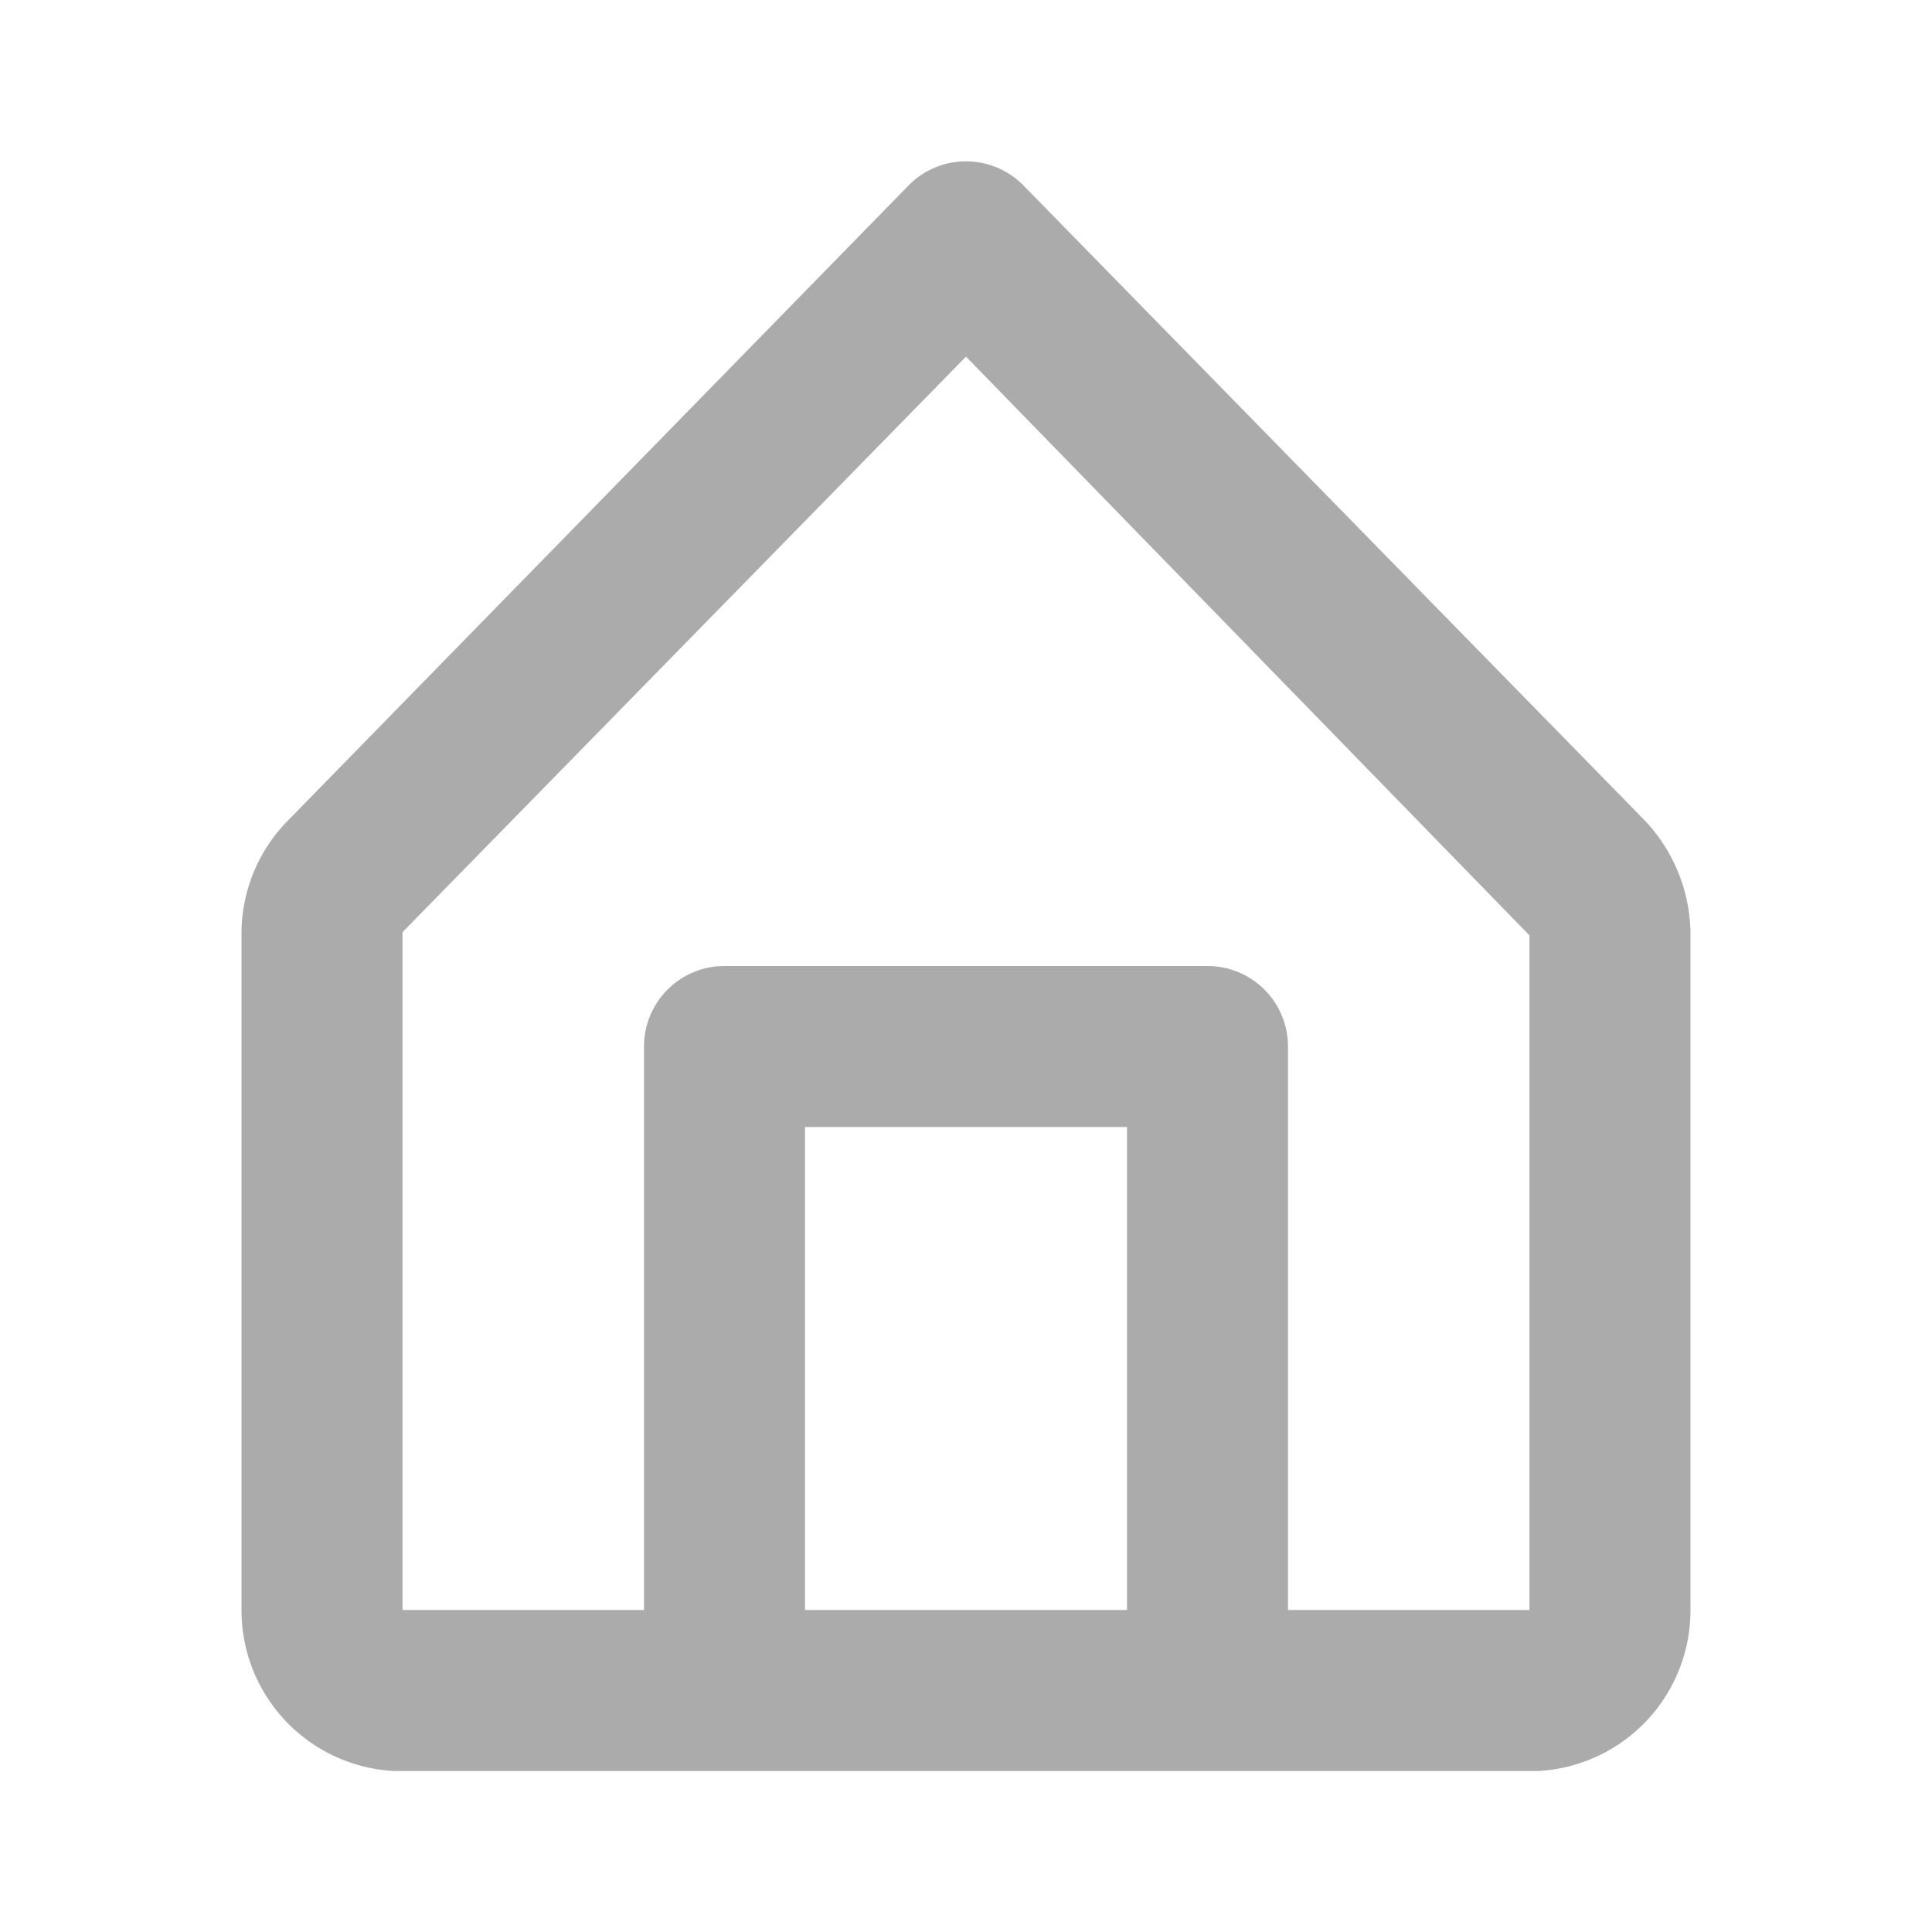
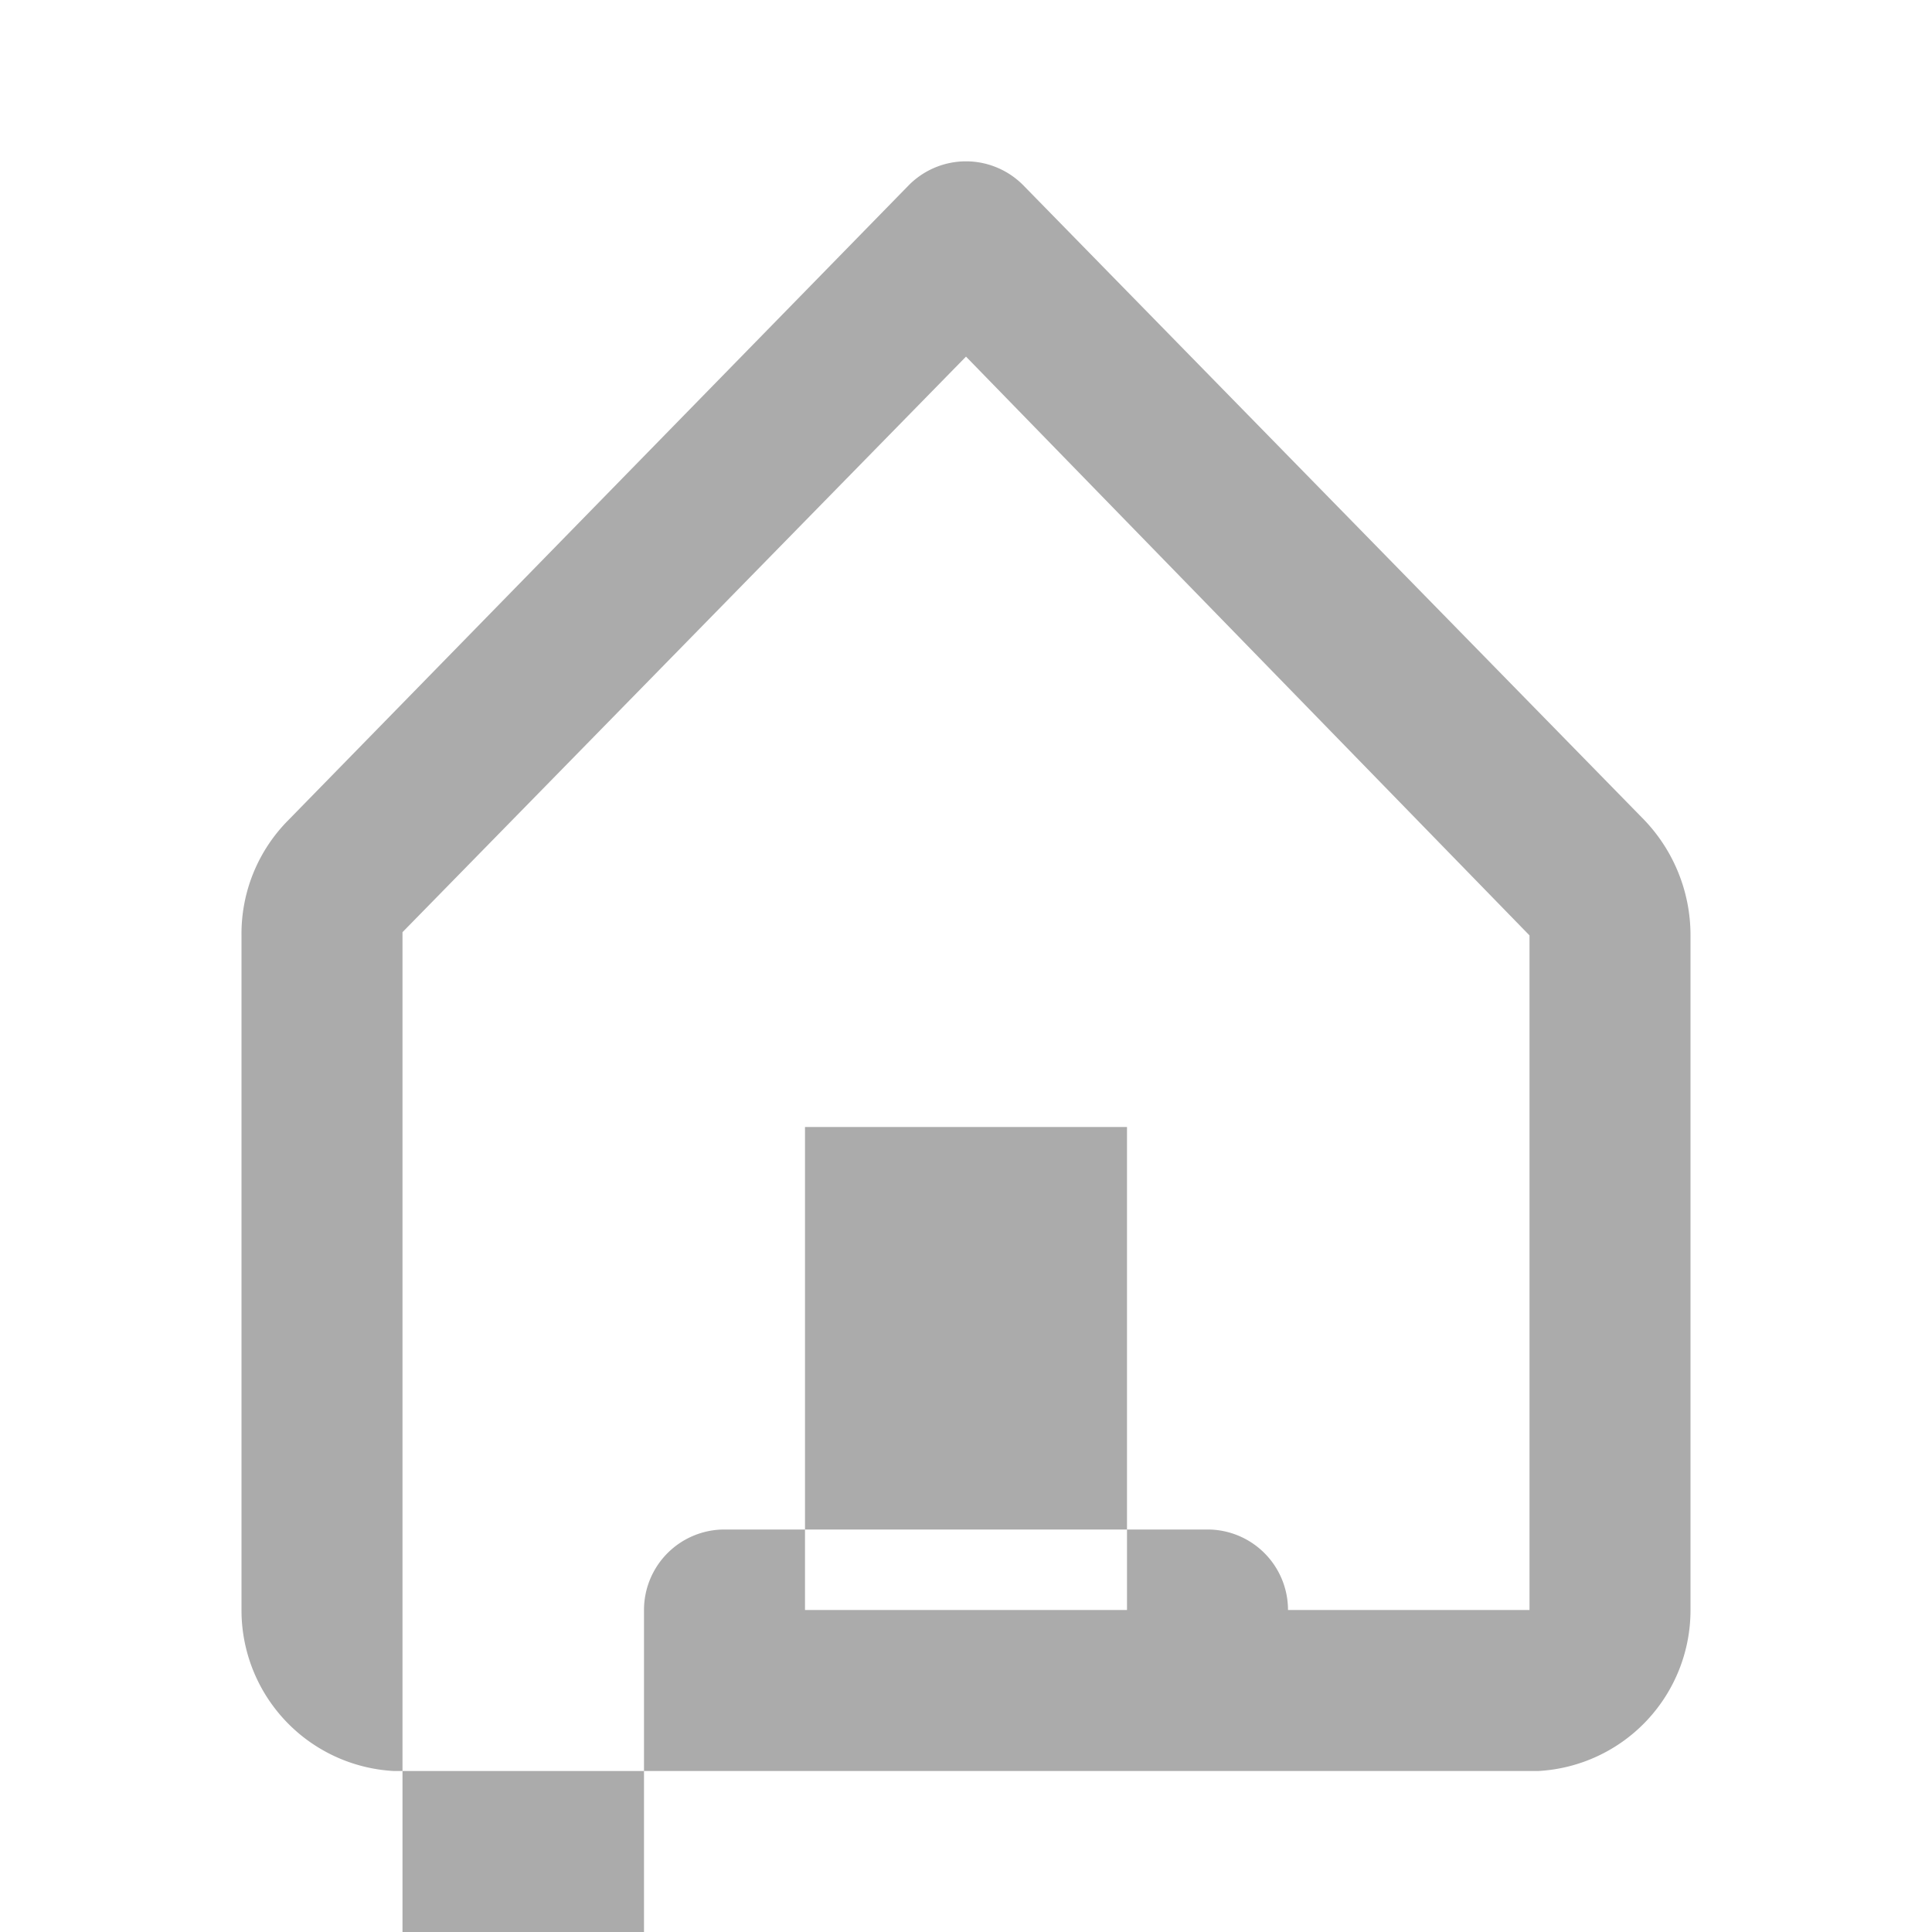
<svg xmlns="http://www.w3.org/2000/svg" width="24" height="24" viewBox="0 0 24 24">
  <defs>
    <style>.a{opacity:0.5;}.b,.c{fill:#575757;}.b{opacity:0;}</style>
  </defs>
  <g class="a">
-     <rect class="b" width="24" height="24" />
-     <path class="c" d="M20.42,10.18,12.71,2.3a1,1,0,0,0-1.42,0L3.58,10.19A2,2,0,0,0,3,11.62V20a2,2,0,0,0,1.89,2H19.11A2,2,0,0,0,21,20V11.62a2.07,2.07,0,0,0-.58-1.44ZM10,20V14h4v6Zm9,0H16V13a1,1,0,0,0-1-1H9a1,1,0,0,0-1,1v7H5V11.58l7-7.15,7,7.19Z" />
+     <path class="c" d="M20.42,10.18,12.71,2.3a1,1,0,0,0-1.42,0L3.58,10.19A2,2,0,0,0,3,11.62V20a2,2,0,0,0,1.89,2H19.11A2,2,0,0,0,21,20V11.62a2.07,2.07,0,0,0-.58-1.44ZM10,20V14h4v6Zm9,0H16a1,1,0,0,0-1-1H9a1,1,0,0,0-1,1v7H5V11.58l7-7.15,7,7.19Z" />
  </g>
</svg>